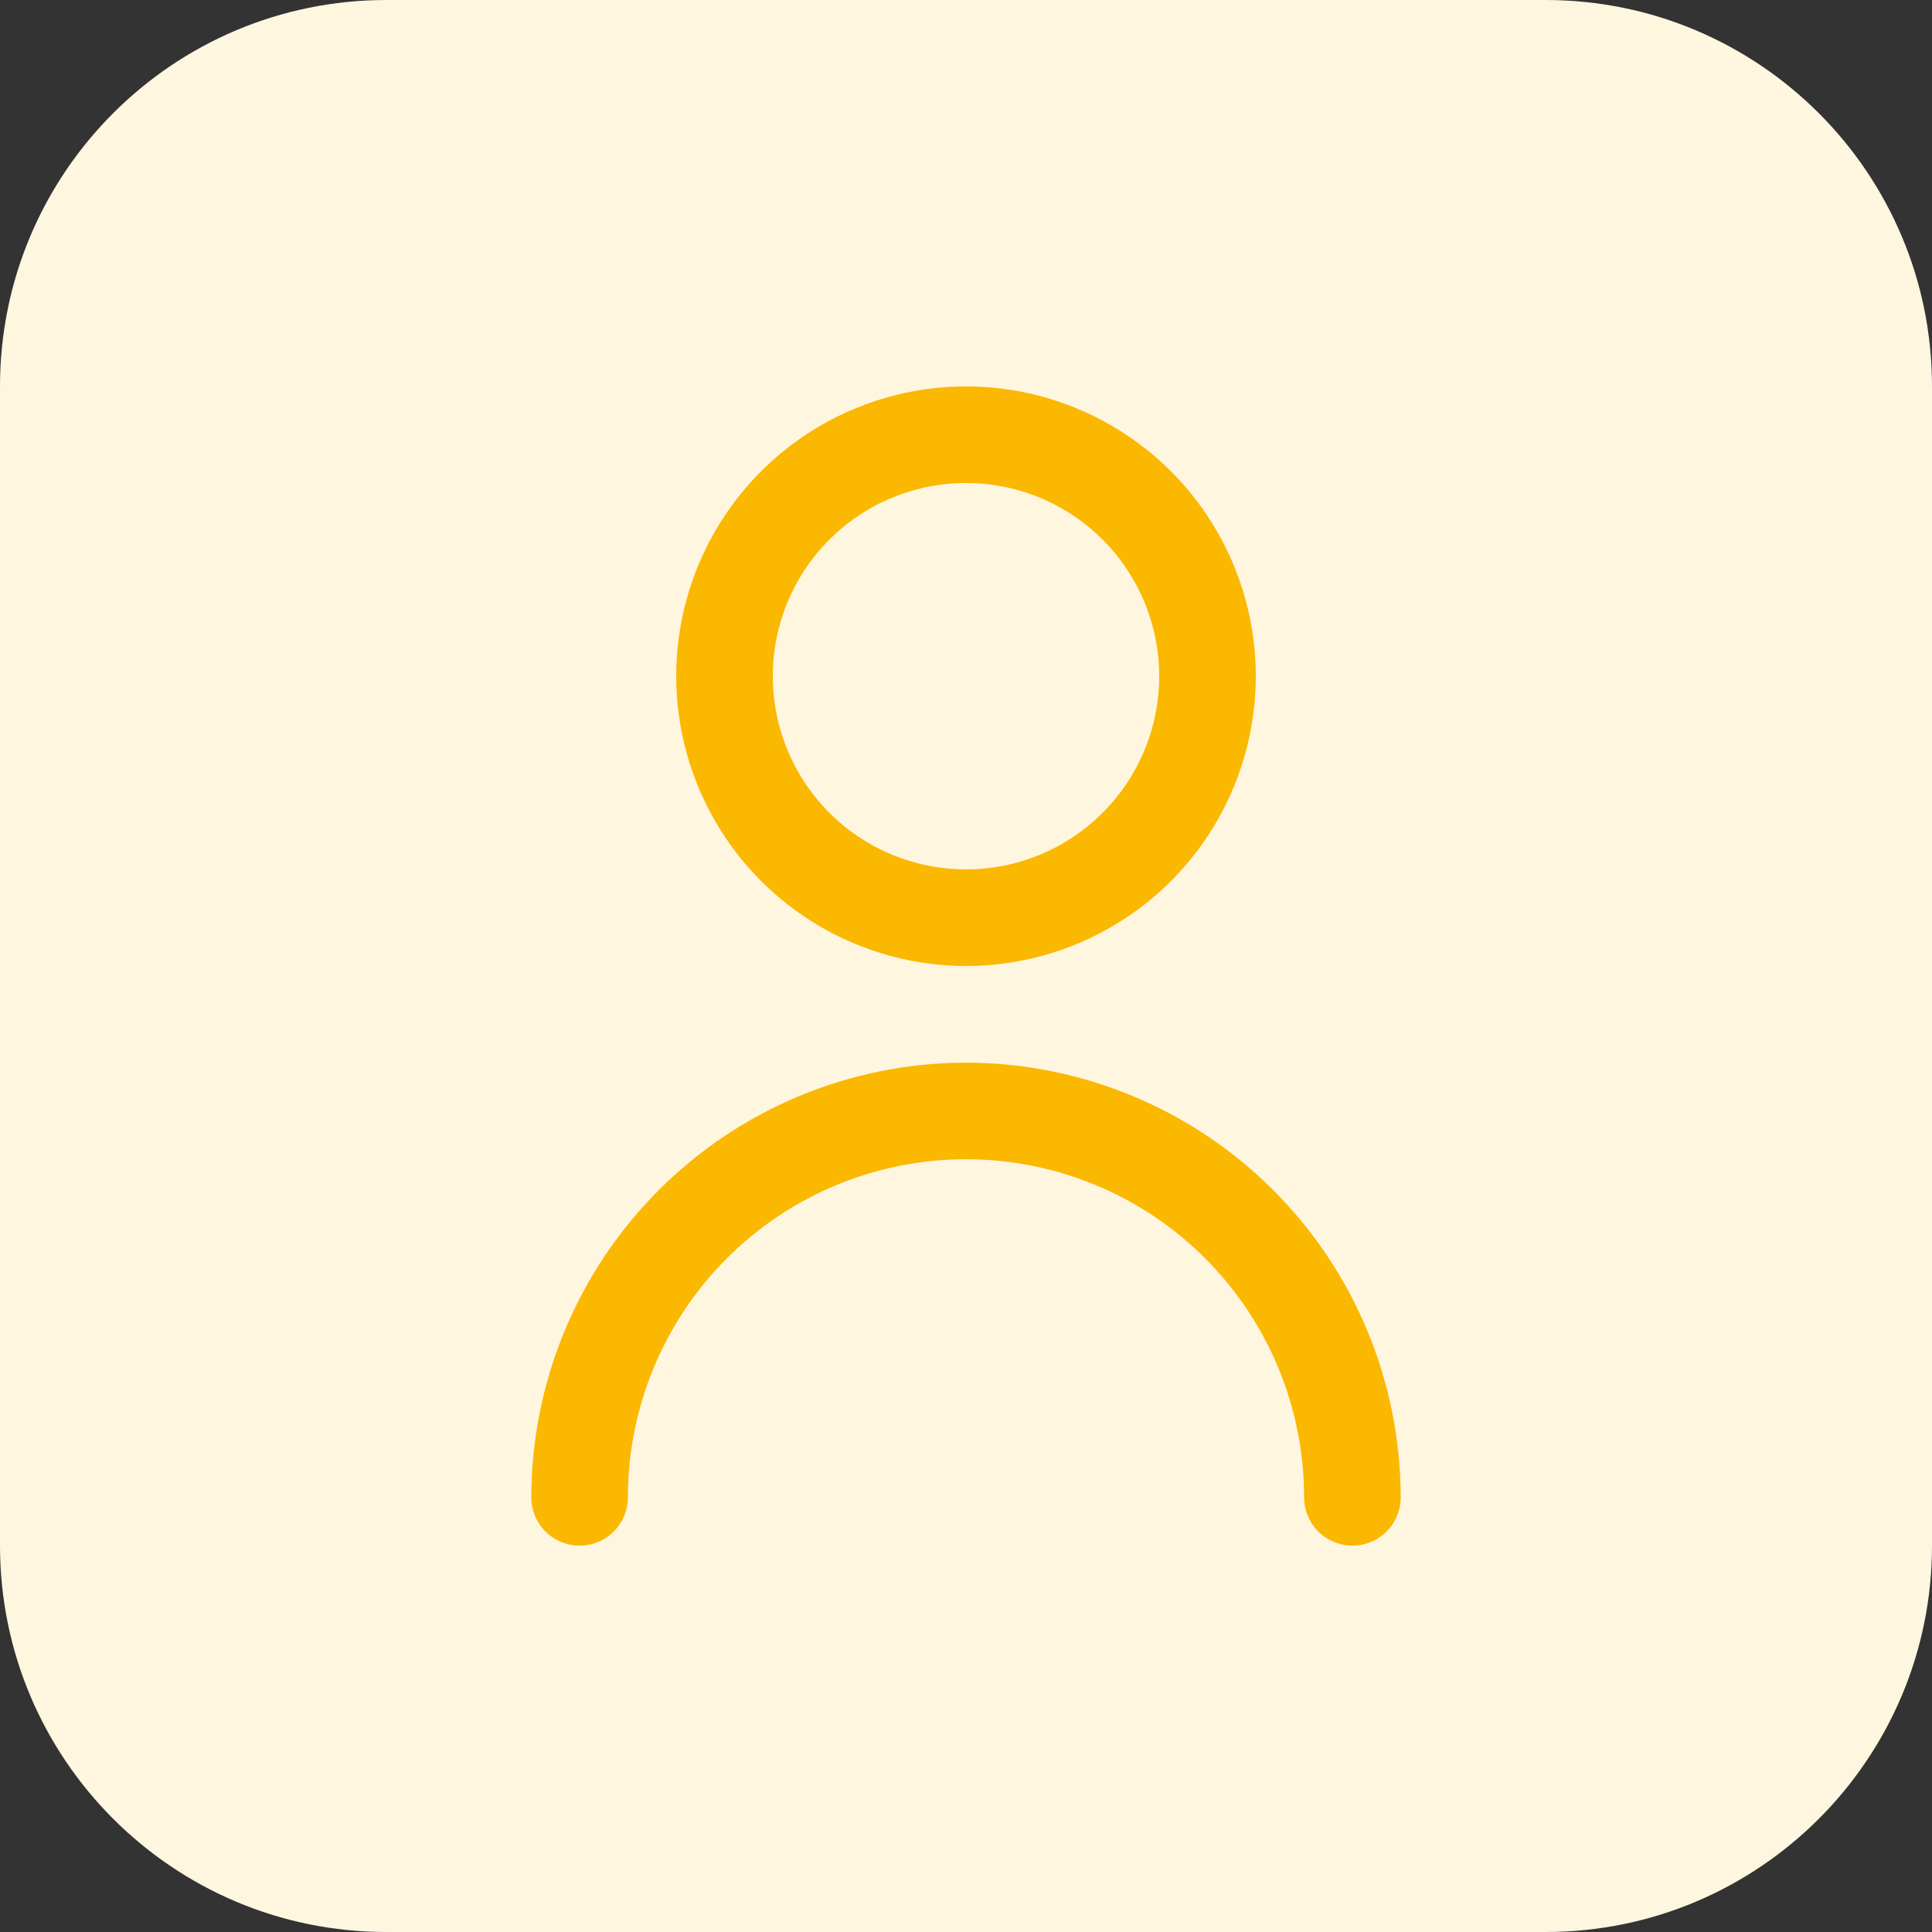
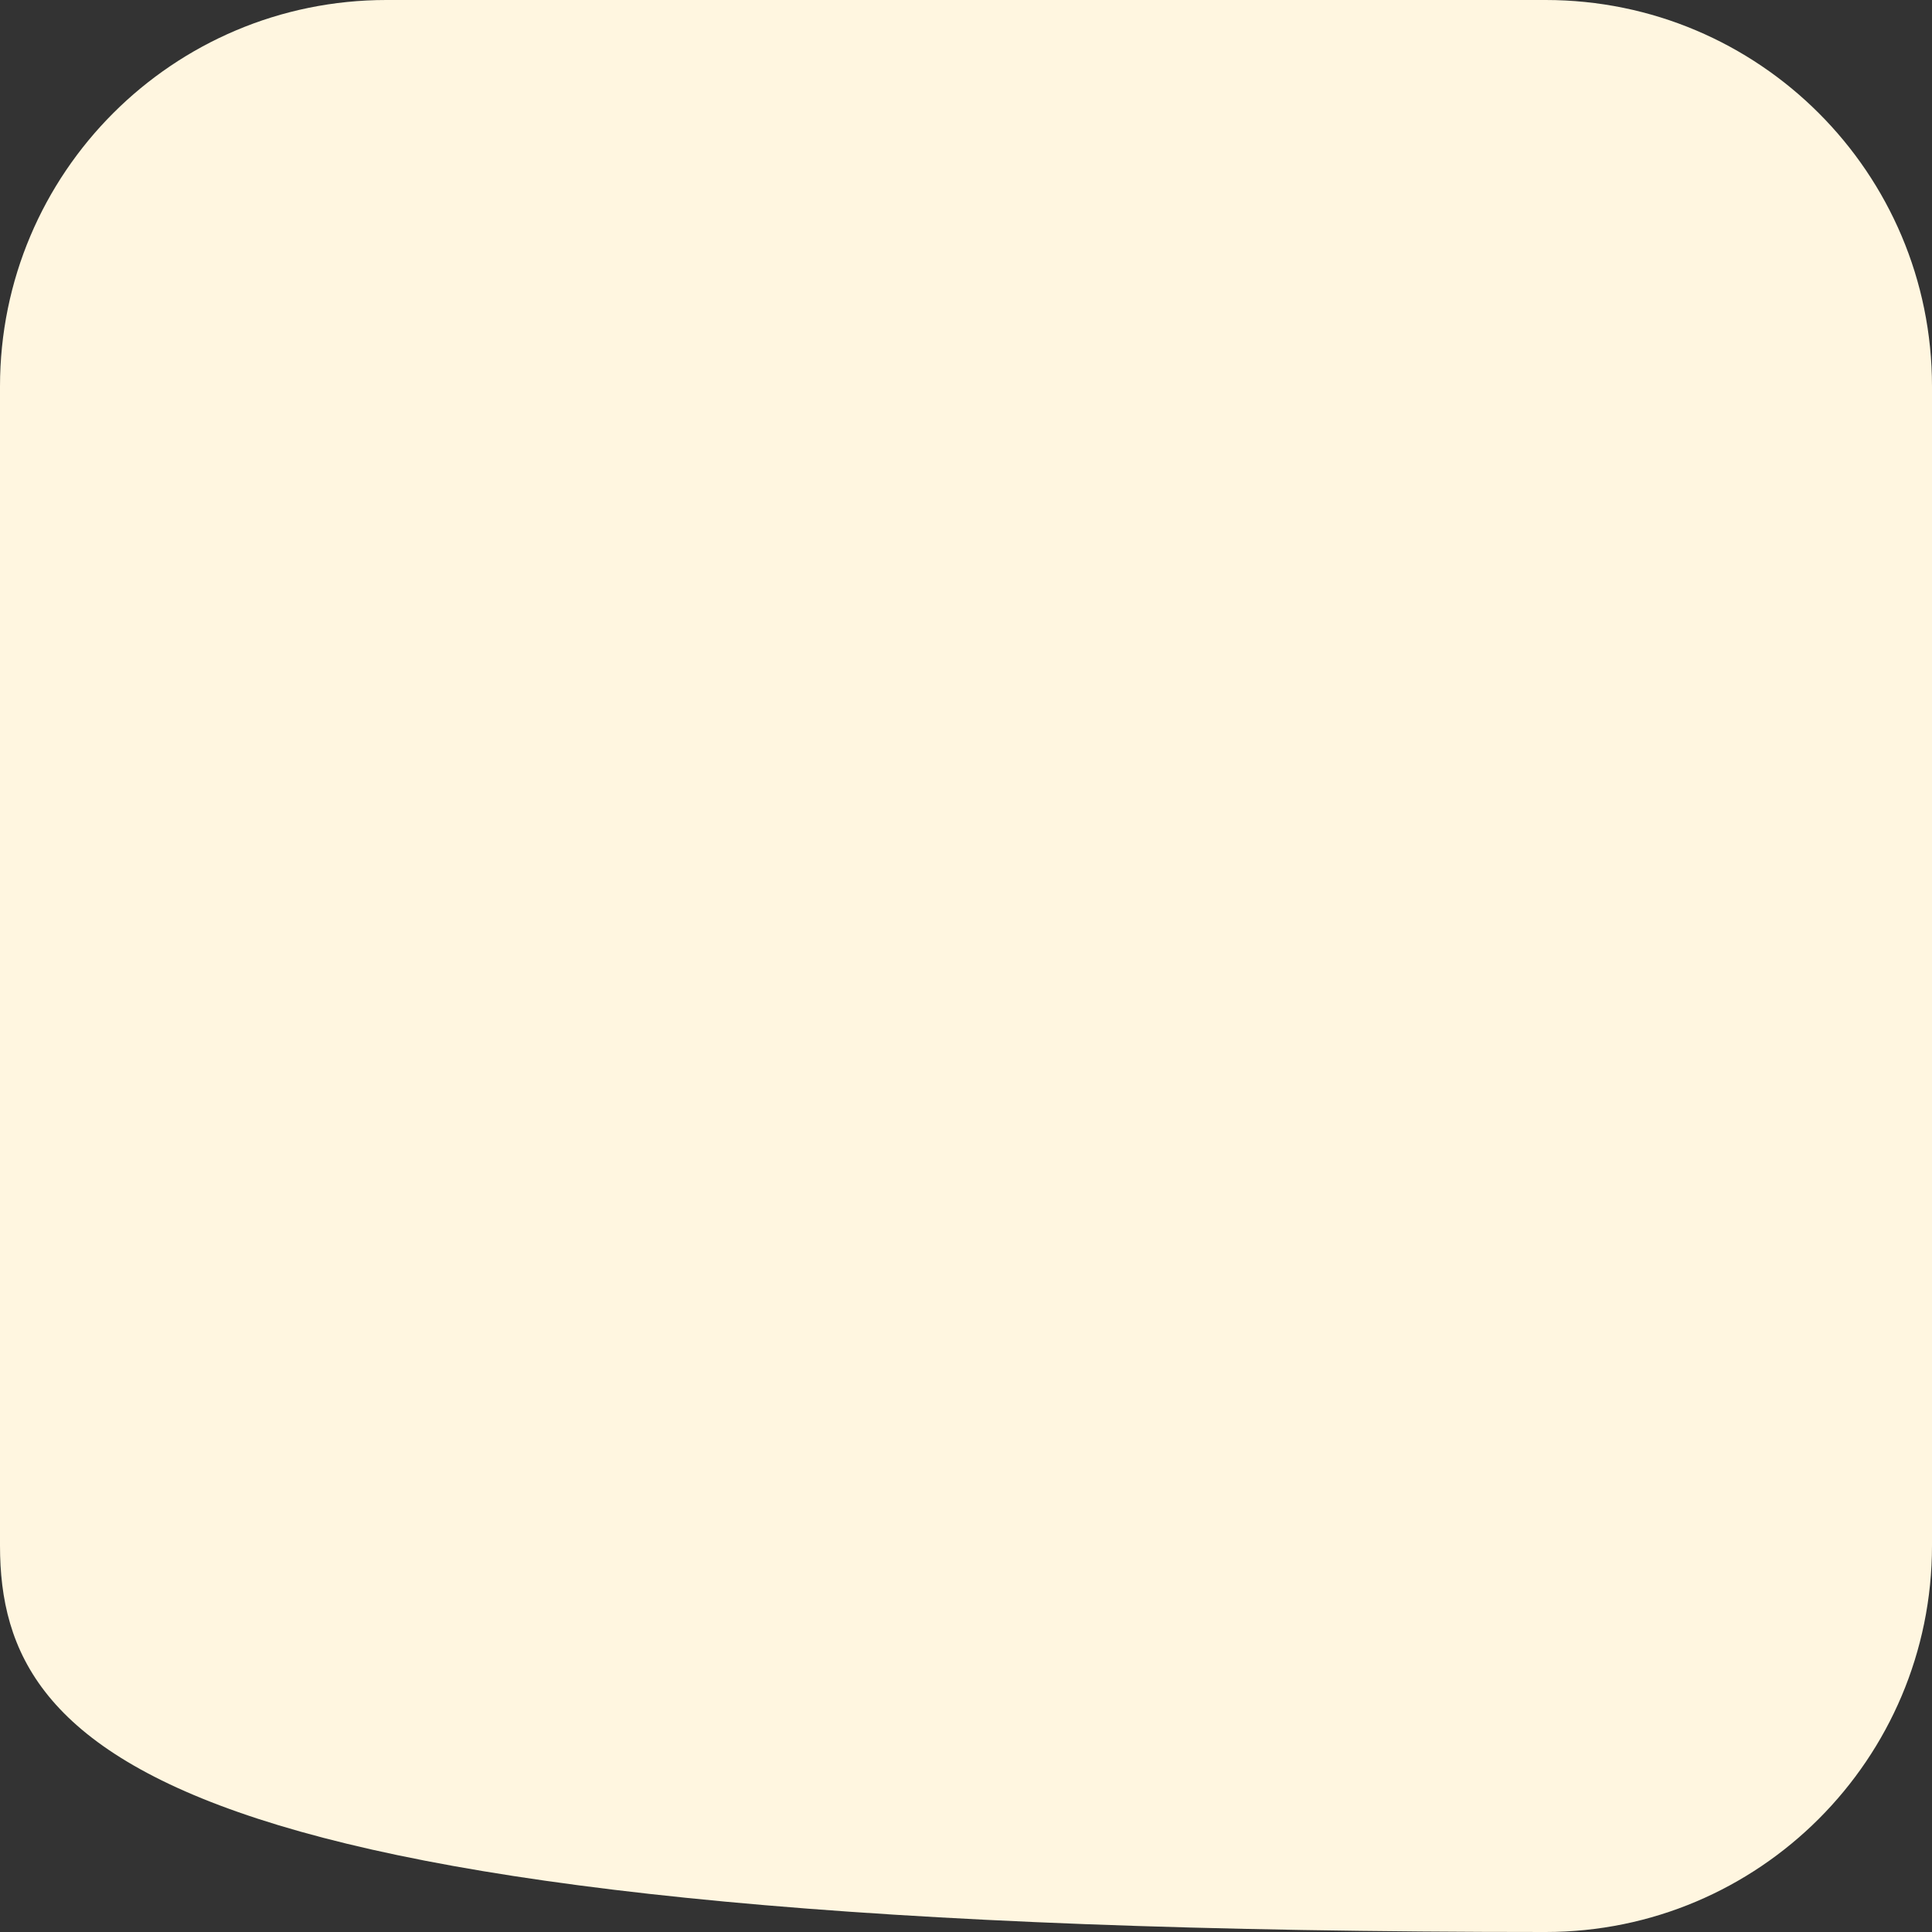
<svg xmlns="http://www.w3.org/2000/svg" width="40" height="40" viewBox="0 0 40 40" fill="none">
  <rect x="0" y="0" width="40" height="40" fill="#333333" stroke="none" />
-   <path d="M0 8C0 3.582 3.582 0 8 0H32C36.418 0 40 3.582 40 8V32C40 36.418 36.418 40 32 40H8C3.582 40 0 36.418 0 32V8Z" fill="#FFF6E0" />
+   <path d="M0 8C0 3.582 3.582 0 8 0H32C36.418 0 40 3.582 40 8V32C40 36.418 36.418 40 32 40C3.582 40 0 36.418 0 32V8Z" fill="#FFF6E0" />
  <g clip-path="url(#clip0_1684_4281)">
    <path d="M20 20C21.187 20 22.347 19.648 23.333 18.989C24.32 18.329 25.089 17.392 25.543 16.296C25.997 15.2 26.116 13.993 25.885 12.829C25.653 11.665 25.082 10.596 24.243 9.757C23.404 8.918 22.334 8.347 21.171 8.115C20.007 7.884 18.8 8.003 17.704 8.457C16.608 8.911 15.671 9.68 15.011 10.666C14.352 11.653 14 12.813 14 14C14.002 15.591 14.634 17.116 15.759 18.241C16.884 19.366 18.409 19.998 20 20ZM20 10C20.791 10 21.564 10.235 22.222 10.674C22.88 11.114 23.393 11.738 23.695 12.469C23.998 13.2 24.078 14.004 23.923 14.78C23.769 15.556 23.388 16.269 22.828 16.828C22.269 17.388 21.556 17.769 20.78 17.923C20.004 18.077 19.2 17.998 18.469 17.695C17.738 17.393 17.114 16.88 16.674 16.222C16.235 15.564 16 14.791 16 14C16 12.939 16.421 11.922 17.172 11.171C17.922 10.421 18.939 10 20 10Z" fill="#FBB800" />
    <path d="M20 22.001C17.614 22.003 15.326 22.952 13.639 24.64C11.952 26.327 11.003 28.614 11 31.001C11 31.266 11.105 31.52 11.293 31.708C11.48 31.895 11.735 32.001 12 32.001C12.265 32.001 12.52 31.895 12.707 31.708C12.895 31.52 13 31.266 13 31.001C13 29.144 13.738 27.364 15.05 26.051C16.363 24.738 18.143 24.001 20 24.001C21.857 24.001 23.637 24.738 24.95 26.051C26.262 27.364 27 29.144 27 31.001C27 31.266 27.105 31.52 27.293 31.708C27.48 31.895 27.735 32.001 28 32.001C28.265 32.001 28.52 31.895 28.707 31.708C28.895 31.52 29 31.266 29 31.001C28.997 28.614 28.048 26.327 26.361 24.64C24.674 22.952 22.386 22.003 20 22.001Z" fill="#FBB800" />
  </g>
  <defs>
    <clipPath id="clip0_1684_4281">
-       <rect width="24" height="24" fill="white" transform="translate(8 8)" />
-     </clipPath>
+       </clipPath>
  </defs>
</svg>